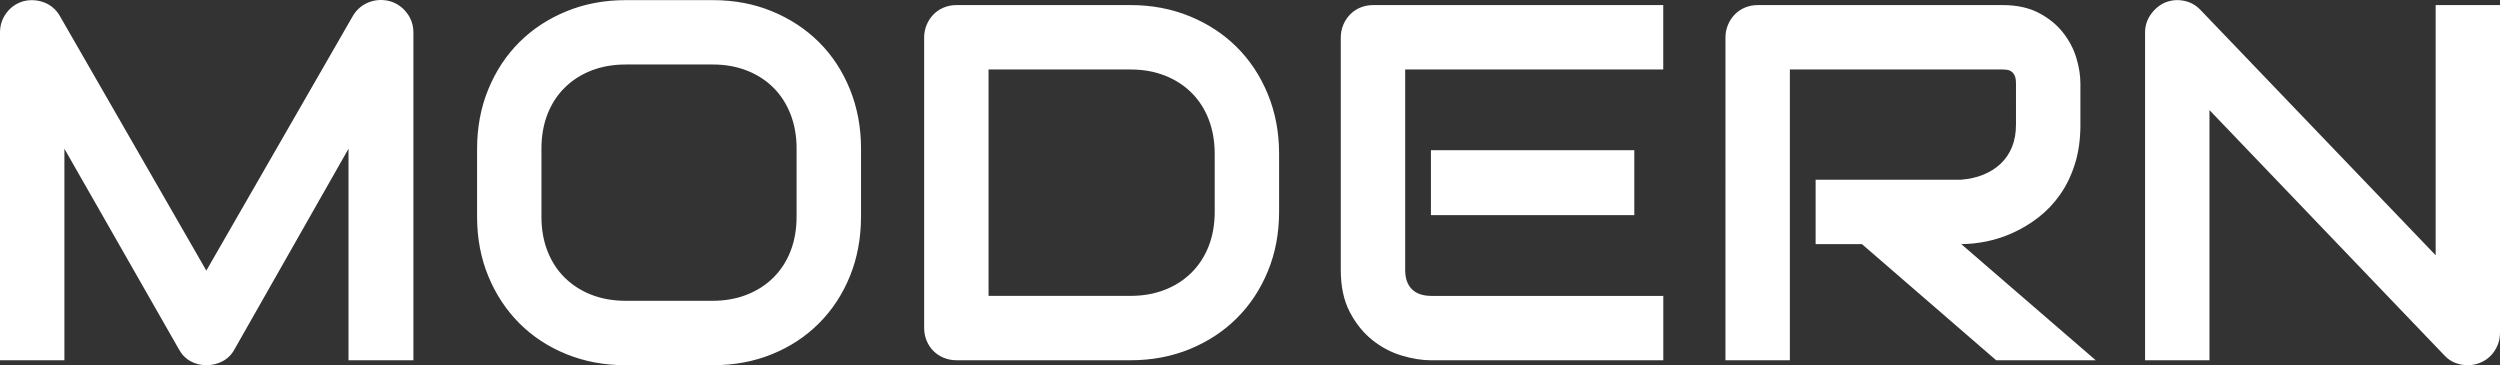
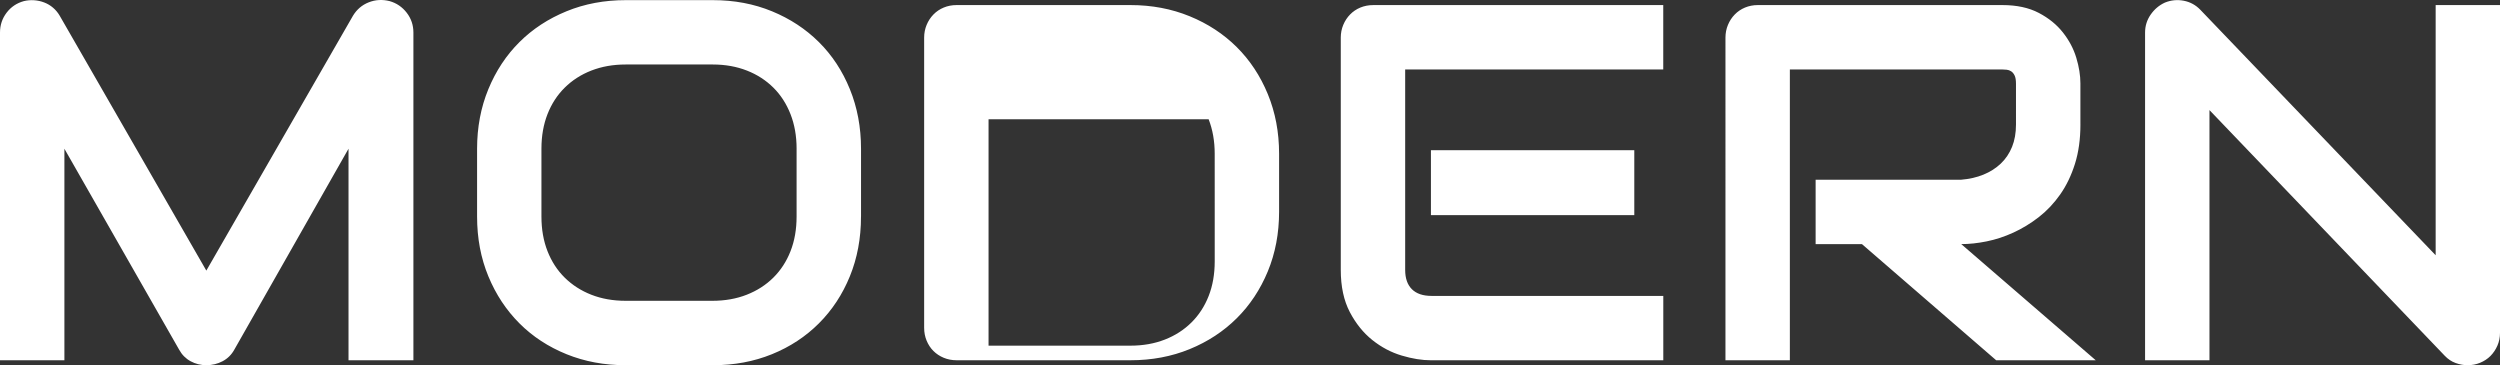
<svg xmlns="http://www.w3.org/2000/svg" width="177.416" height="25.918" viewBox="0 0 177.416 25.918">
  <rect x="0" y="0" width="177.416" height="25.918" fill="#333333" stroke="none" />
  <g fill="#FFF">
-     <path d="M29.338 25.567h-4.605V10.555L16.63 24.81c-.2.364-.48.64-.836.827s-.74.28-1.15.28c-.4 0-.772-.093-1.117-.28s-.618-.463-.817-.826L4.57 10.556v15.012H0V2.31c0-.526.155-.995.466-1.405S1.184.22 1.688.08c.246-.06.492-.08.738-.063s.483.07.712.158.437.21.624.37.346.348.475.57l10.406 18.088L25.05 1.116c.27-.445.64-.762 1.115-.95s.97-.216 1.485-.087c.492.14.896.415 1.213.825s.475.88.475 1.406v23.257zM61.102 15.372c0 1.535-.264 2.947-.79 4.236s-1.26 2.402-2.198 3.34-2.048 1.667-3.33 2.188-2.682.782-4.193.782h-6.187c-1.512 0-2.912-.26-4.2-.782s-2.403-1.25-3.34-2.188-1.674-2.05-2.207-3.34-.8-2.7-.8-4.236v-4.816c0-1.523.267-2.933.8-4.228s1.27-2.408 2.206-3.34 2.05-1.66 3.34-2.188 2.69-.79 4.2-.79h6.19c1.51 0 2.908.263 4.19.79s2.395 1.257 3.332 2.188 1.67 2.045 2.197 3.34.792 2.704.792 4.228v4.816zm-4.57-4.817c0-.902-.145-1.72-.432-2.452s-.69-1.36-1.213-1.88-1.148-.927-1.88-1.214-1.54-.432-2.418-.432H44.4c-.89 0-1.7.144-2.434.43s-1.362.692-1.89 1.214-.935 1.148-1.222 1.88-.43 1.55-.43 2.453v4.816c0 .903.143 1.72.43 2.453s.694 1.36 1.222 1.88 1.157.927 1.89 1.214 1.544.43 2.435.43h6.153c.89 0 1.702-.143 2.435-.43s1.362-.69 1.89-1.213.935-1.148 1.222-1.88.43-1.55.43-2.453v-4.815zM90.773 15.02c0 1.535-.267 2.947-.8 4.236s-1.27 2.4-2.206 3.33-2.05 1.662-3.34 2.19-2.69.79-4.2.79h-12.34c-.33 0-.634-.06-.915-.176s-.524-.278-.73-.483-.365-.448-.482-.73-.176-.585-.176-.913v-20.6c0-.317.06-.616.176-.897s.278-.527.483-.738.448-.376.73-.493.585-.176.913-.176h12.34c1.512 0 2.912.265 4.2.792s2.403 1.257 3.34 2.188 1.674 2.045 2.207 3.34.8 2.704.8 4.228v4.112zm-4.57-4.113c0-.89-.144-1.705-.43-2.443s-.695-1.368-1.223-1.89-1.157-.926-1.89-1.213-1.543-.43-2.433-.43H70.154v16.066h10.072c.89 0 1.702-.144 2.435-.43s1.363-.692 1.89-1.214.936-1.148 1.223-1.88.43-1.55.43-2.453v-4.113zM118.037 25.567H101.55c-.634 0-1.325-.11-2.075-.334s-1.444-.59-2.083-1.1-1.172-1.17-1.6-1.985-.642-1.813-.642-2.997V2.664c0-.316.06-.615.176-.896s.278-.527.483-.738.447-.376.728-.493.586-.176.914-.176h20.584v4.57H99.72v14.222c0 .598.16 1.055.476 1.37s.78.476 1.39.476h16.452v4.57zm-2.057-10.3h-14.432V10.66h14.432v4.606zM147.64 8.833c0 1.043-.13 1.975-.388 2.795s-.606 1.544-1.046 2.17-.946 1.164-1.52 1.61-1.176.81-1.803 1.098-1.26.495-1.898.624-1.24.193-1.802.193l9.545 8.244h-7.066l-9.527-8.244h-3.287v-4.57h10.336c.574-.047 1.1-.167 1.573-.36s.885-.454 1.23-.782.612-.723.8-1.186.28-.993.28-1.59V5.95c0-.258-.03-.454-.096-.59s-.145-.233-.245-.298-.205-.103-.316-.114-.215-.018-.31-.018h-15.08v20.637h-4.57V2.663c0-.316.06-.615.176-.896s.278-.527.483-.738.447-.376.728-.493.586-.176.914-.176h17.35c1.02 0 1.88.186 2.584.555s1.274.832 1.714 1.39.756 1.156.95 1.8.29 1.25.29 1.812v2.916zM177.416 23.616c0 .328-.062.633-.185.914s-.286.524-.49.73-.45.365-.73.482-.58.176-.896.176c-.28 0-.565-.053-.853-.158s-.54-.275-.764-.51l-16.7-17.437v17.754h-4.57V2.31c0-.468.133-.893.397-1.273s.6-.665 1.01-.853c.435-.176.88-.22 1.337-.132s.85.302 1.178.642l16.7 17.42V.36h4.57v23.256z" />
+     <path d="M29.338 25.567h-4.605V10.555L16.63 24.81c-.2.364-.48.64-.836.827s-.74.28-1.15.28c-.4 0-.772-.093-1.117-.28s-.618-.463-.817-.826L4.57 10.556v15.012H0V2.31c0-.526.155-.995.466-1.405S1.184.22 1.688.08c.246-.06.492-.08.738-.063s.483.07.712.158.437.21.624.37.346.348.475.57l10.406 18.088L25.05 1.116c.27-.445.64-.762 1.115-.95s.97-.216 1.485-.087c.492.14.896.415 1.213.825s.475.88.475 1.406v23.257zM61.102 15.372c0 1.535-.264 2.947-.79 4.236s-1.26 2.402-2.198 3.34-2.048 1.667-3.33 2.188-2.682.782-4.193.782h-6.187c-1.512 0-2.912-.26-4.2-.782s-2.403-1.25-3.34-2.188-1.674-2.05-2.207-3.34-.8-2.7-.8-4.236v-4.816c0-1.523.267-2.933.8-4.228s1.27-2.408 2.206-3.34 2.05-1.66 3.34-2.188 2.69-.79 4.2-.79h6.19c1.51 0 2.908.263 4.19.79s2.395 1.257 3.332 2.188 1.67 2.045 2.197 3.34.792 2.704.792 4.228v4.816zm-4.57-4.817c0-.902-.145-1.72-.432-2.452s-.69-1.36-1.213-1.88-1.148-.927-1.88-1.214-1.54-.432-2.418-.432H44.4c-.89 0-1.7.144-2.434.43s-1.362.692-1.89 1.214-.935 1.148-1.222 1.88-.43 1.55-.43 2.453v4.816c0 .903.143 1.72.43 2.453s.694 1.36 1.222 1.88 1.157.927 1.89 1.214 1.544.43 2.435.43h6.153c.89 0 1.702-.143 2.435-.43s1.362-.69 1.89-1.213.935-1.148 1.222-1.88.43-1.55.43-2.453v-4.815zM90.773 15.02c0 1.535-.267 2.947-.8 4.236s-1.27 2.4-2.206 3.33-2.05 1.662-3.34 2.19-2.69.79-4.2.79h-12.34c-.33 0-.634-.06-.915-.176s-.524-.278-.73-.483-.365-.448-.482-.73-.176-.585-.176-.913v-20.6c0-.317.06-.616.176-.897s.278-.527.483-.738.448-.376.73-.493.585-.176.913-.176h12.34c1.512 0 2.912.265 4.2.792s2.403 1.257 3.34 2.188 1.674 2.045 2.207 3.34.8 2.704.8 4.228v4.112zm-4.57-4.113c0-.89-.144-1.705-.43-2.443H70.154v16.066h10.072c.89 0 1.702-.144 2.435-.43s1.363-.692 1.89-1.214.936-1.148 1.223-1.88.43-1.55.43-2.453v-4.113zM118.037 25.567H101.55c-.634 0-1.325-.11-2.075-.334s-1.444-.59-2.083-1.1-1.172-1.17-1.6-1.985-.642-1.813-.642-2.997V2.664c0-.316.06-.615.176-.896s.278-.527.483-.738.447-.376.728-.493.586-.176.914-.176h20.584v4.57H99.72v14.222c0 .598.16 1.055.476 1.37s.78.476 1.39.476h16.452v4.57zm-2.057-10.3h-14.432V10.66h14.432v4.606zM147.64 8.833c0 1.043-.13 1.975-.388 2.795s-.606 1.544-1.046 2.17-.946 1.164-1.52 1.61-1.176.81-1.803 1.098-1.26.495-1.898.624-1.24.193-1.802.193l9.545 8.244h-7.066l-9.527-8.244h-3.287v-4.57h10.336c.574-.047 1.1-.167 1.573-.36s.885-.454 1.23-.782.612-.723.8-1.186.28-.993.28-1.59V5.95c0-.258-.03-.454-.096-.59s-.145-.233-.245-.298-.205-.103-.316-.114-.215-.018-.31-.018h-15.08v20.637h-4.57V2.663c0-.316.06-.615.176-.896s.278-.527.483-.738.447-.376.728-.493.586-.176.914-.176h17.35c1.02 0 1.88.186 2.584.555s1.274.832 1.714 1.39.756 1.156.95 1.8.29 1.25.29 1.812v2.916zM177.416 23.616c0 .328-.062.633-.185.914s-.286.524-.49.73-.45.365-.73.482-.58.176-.896.176c-.28 0-.565-.053-.853-.158s-.54-.275-.764-.51l-16.7-17.437v17.754h-4.57V2.31c0-.468.133-.893.397-1.273s.6-.665 1.01-.853c.435-.176.88-.22 1.337-.132s.85.302 1.178.642l16.7 17.42V.36h4.57v23.256z" />
  </g>
</svg>